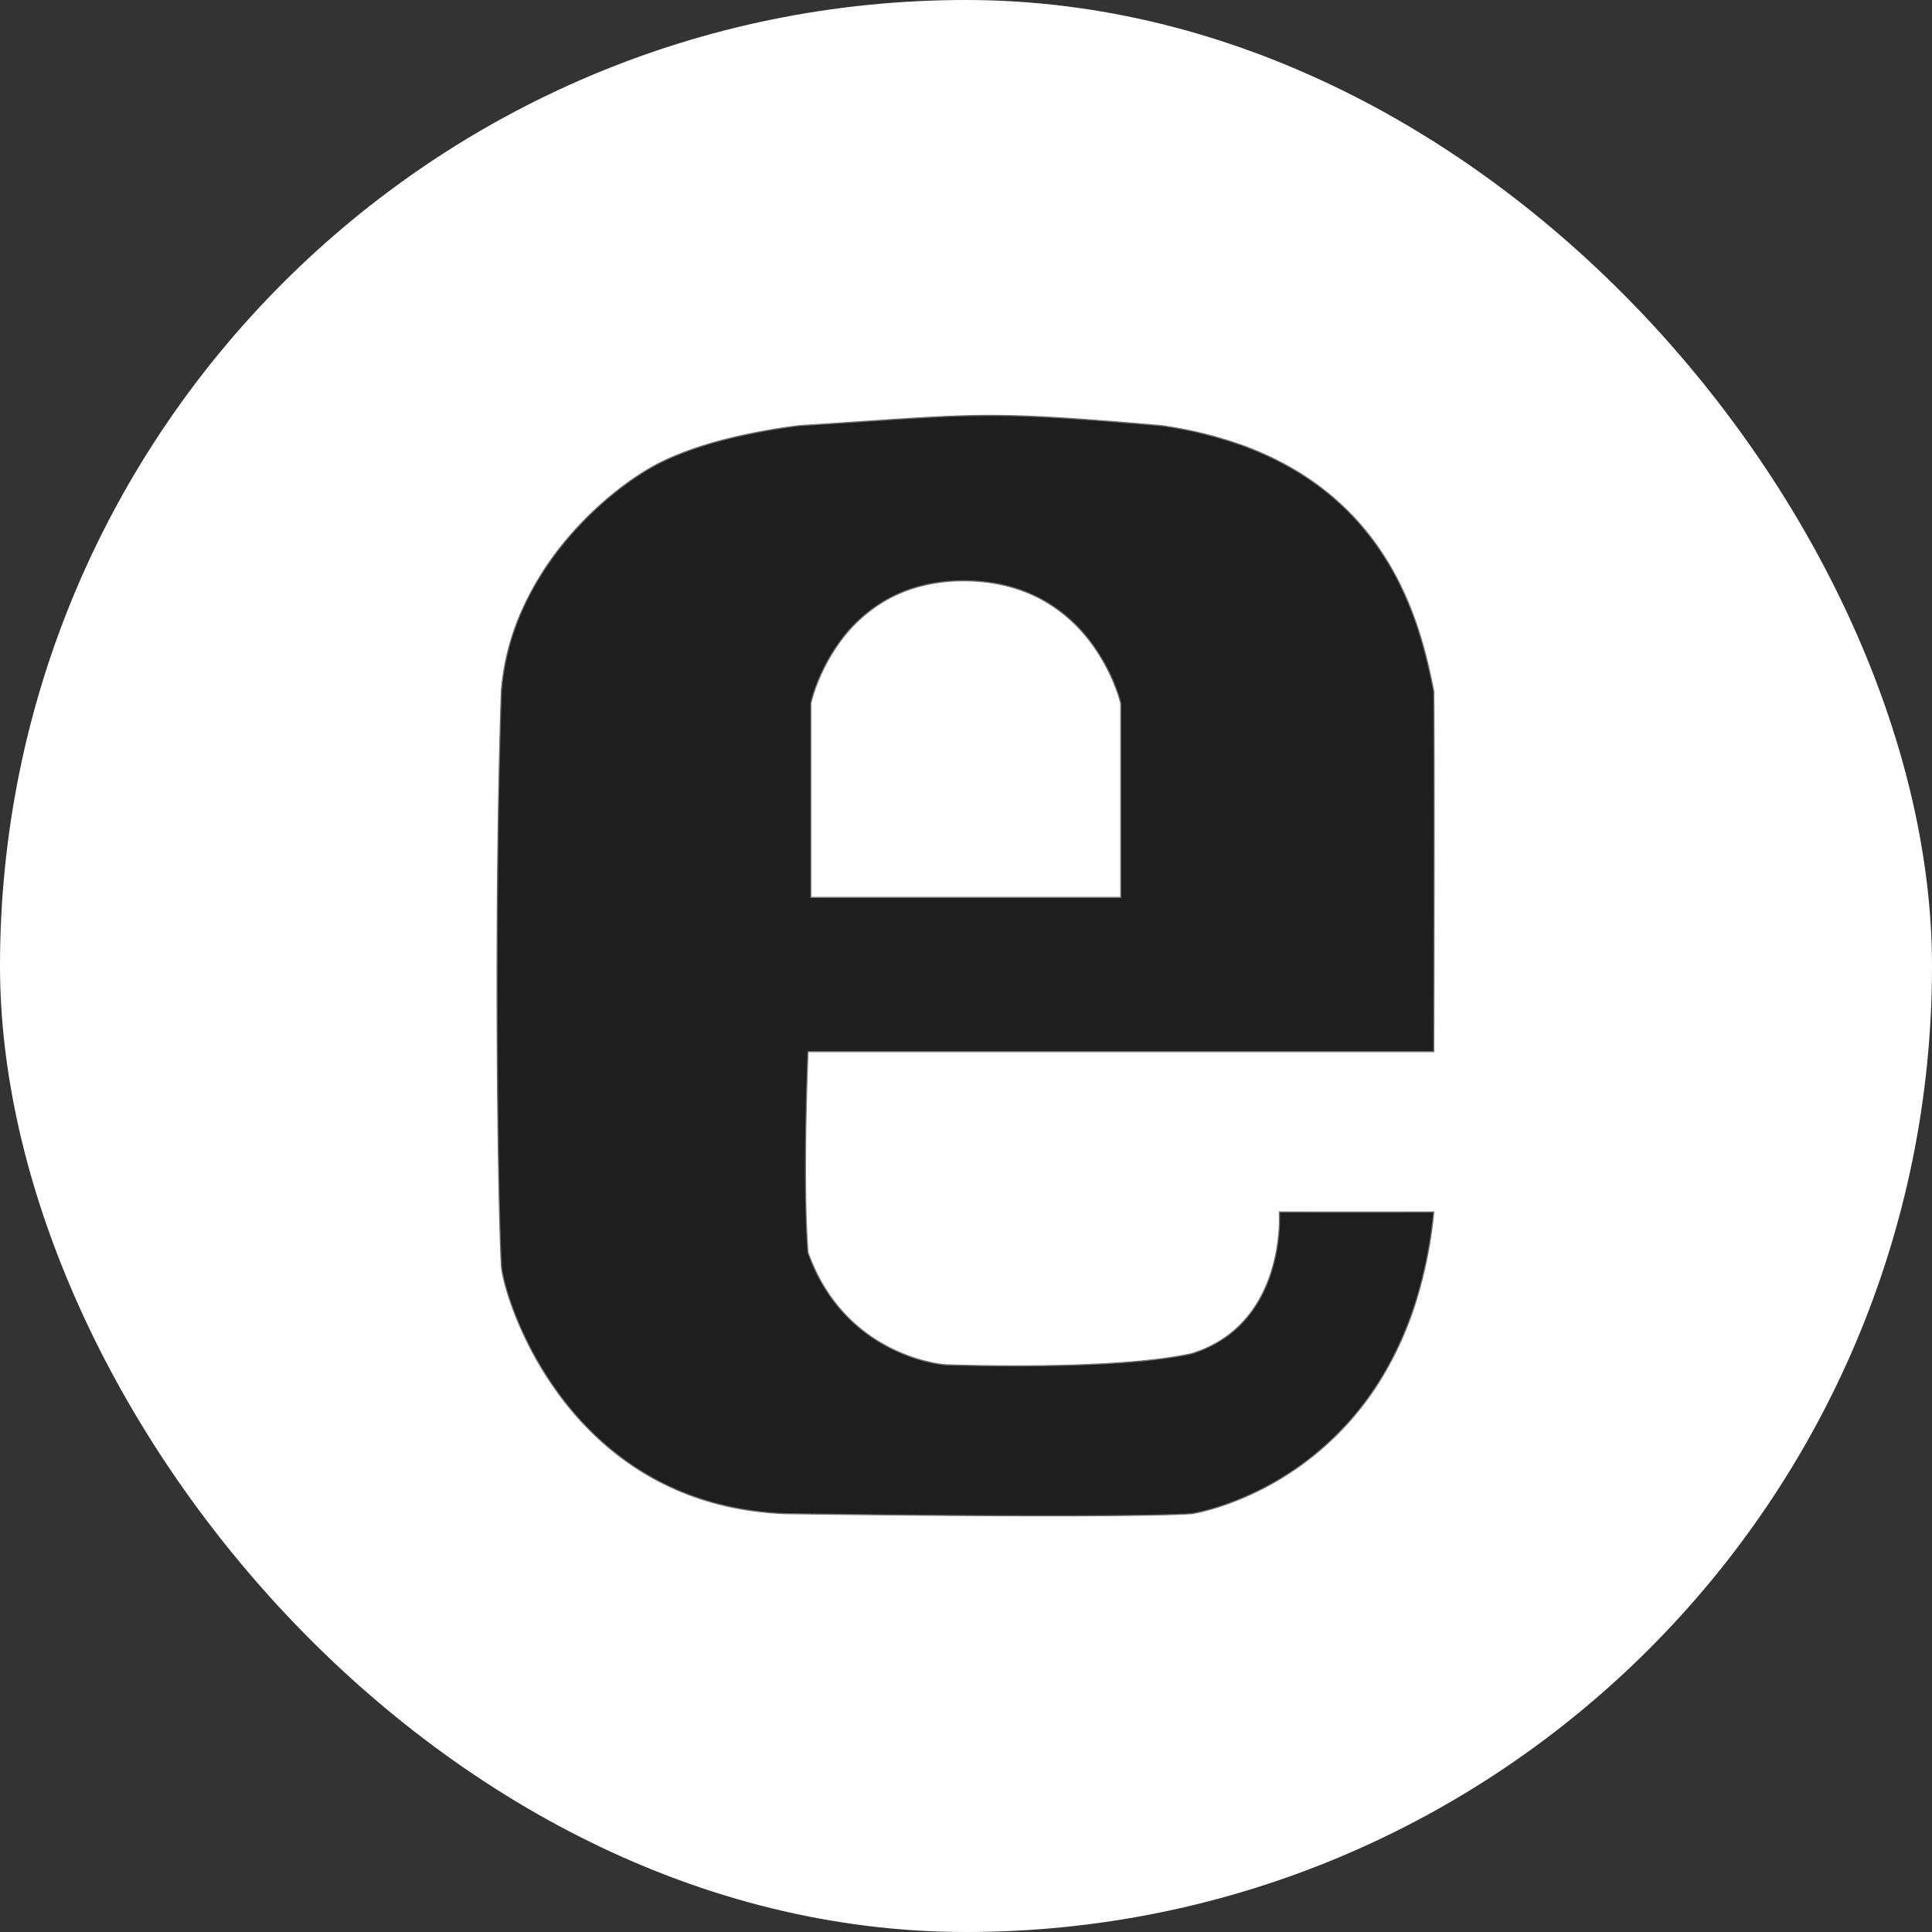
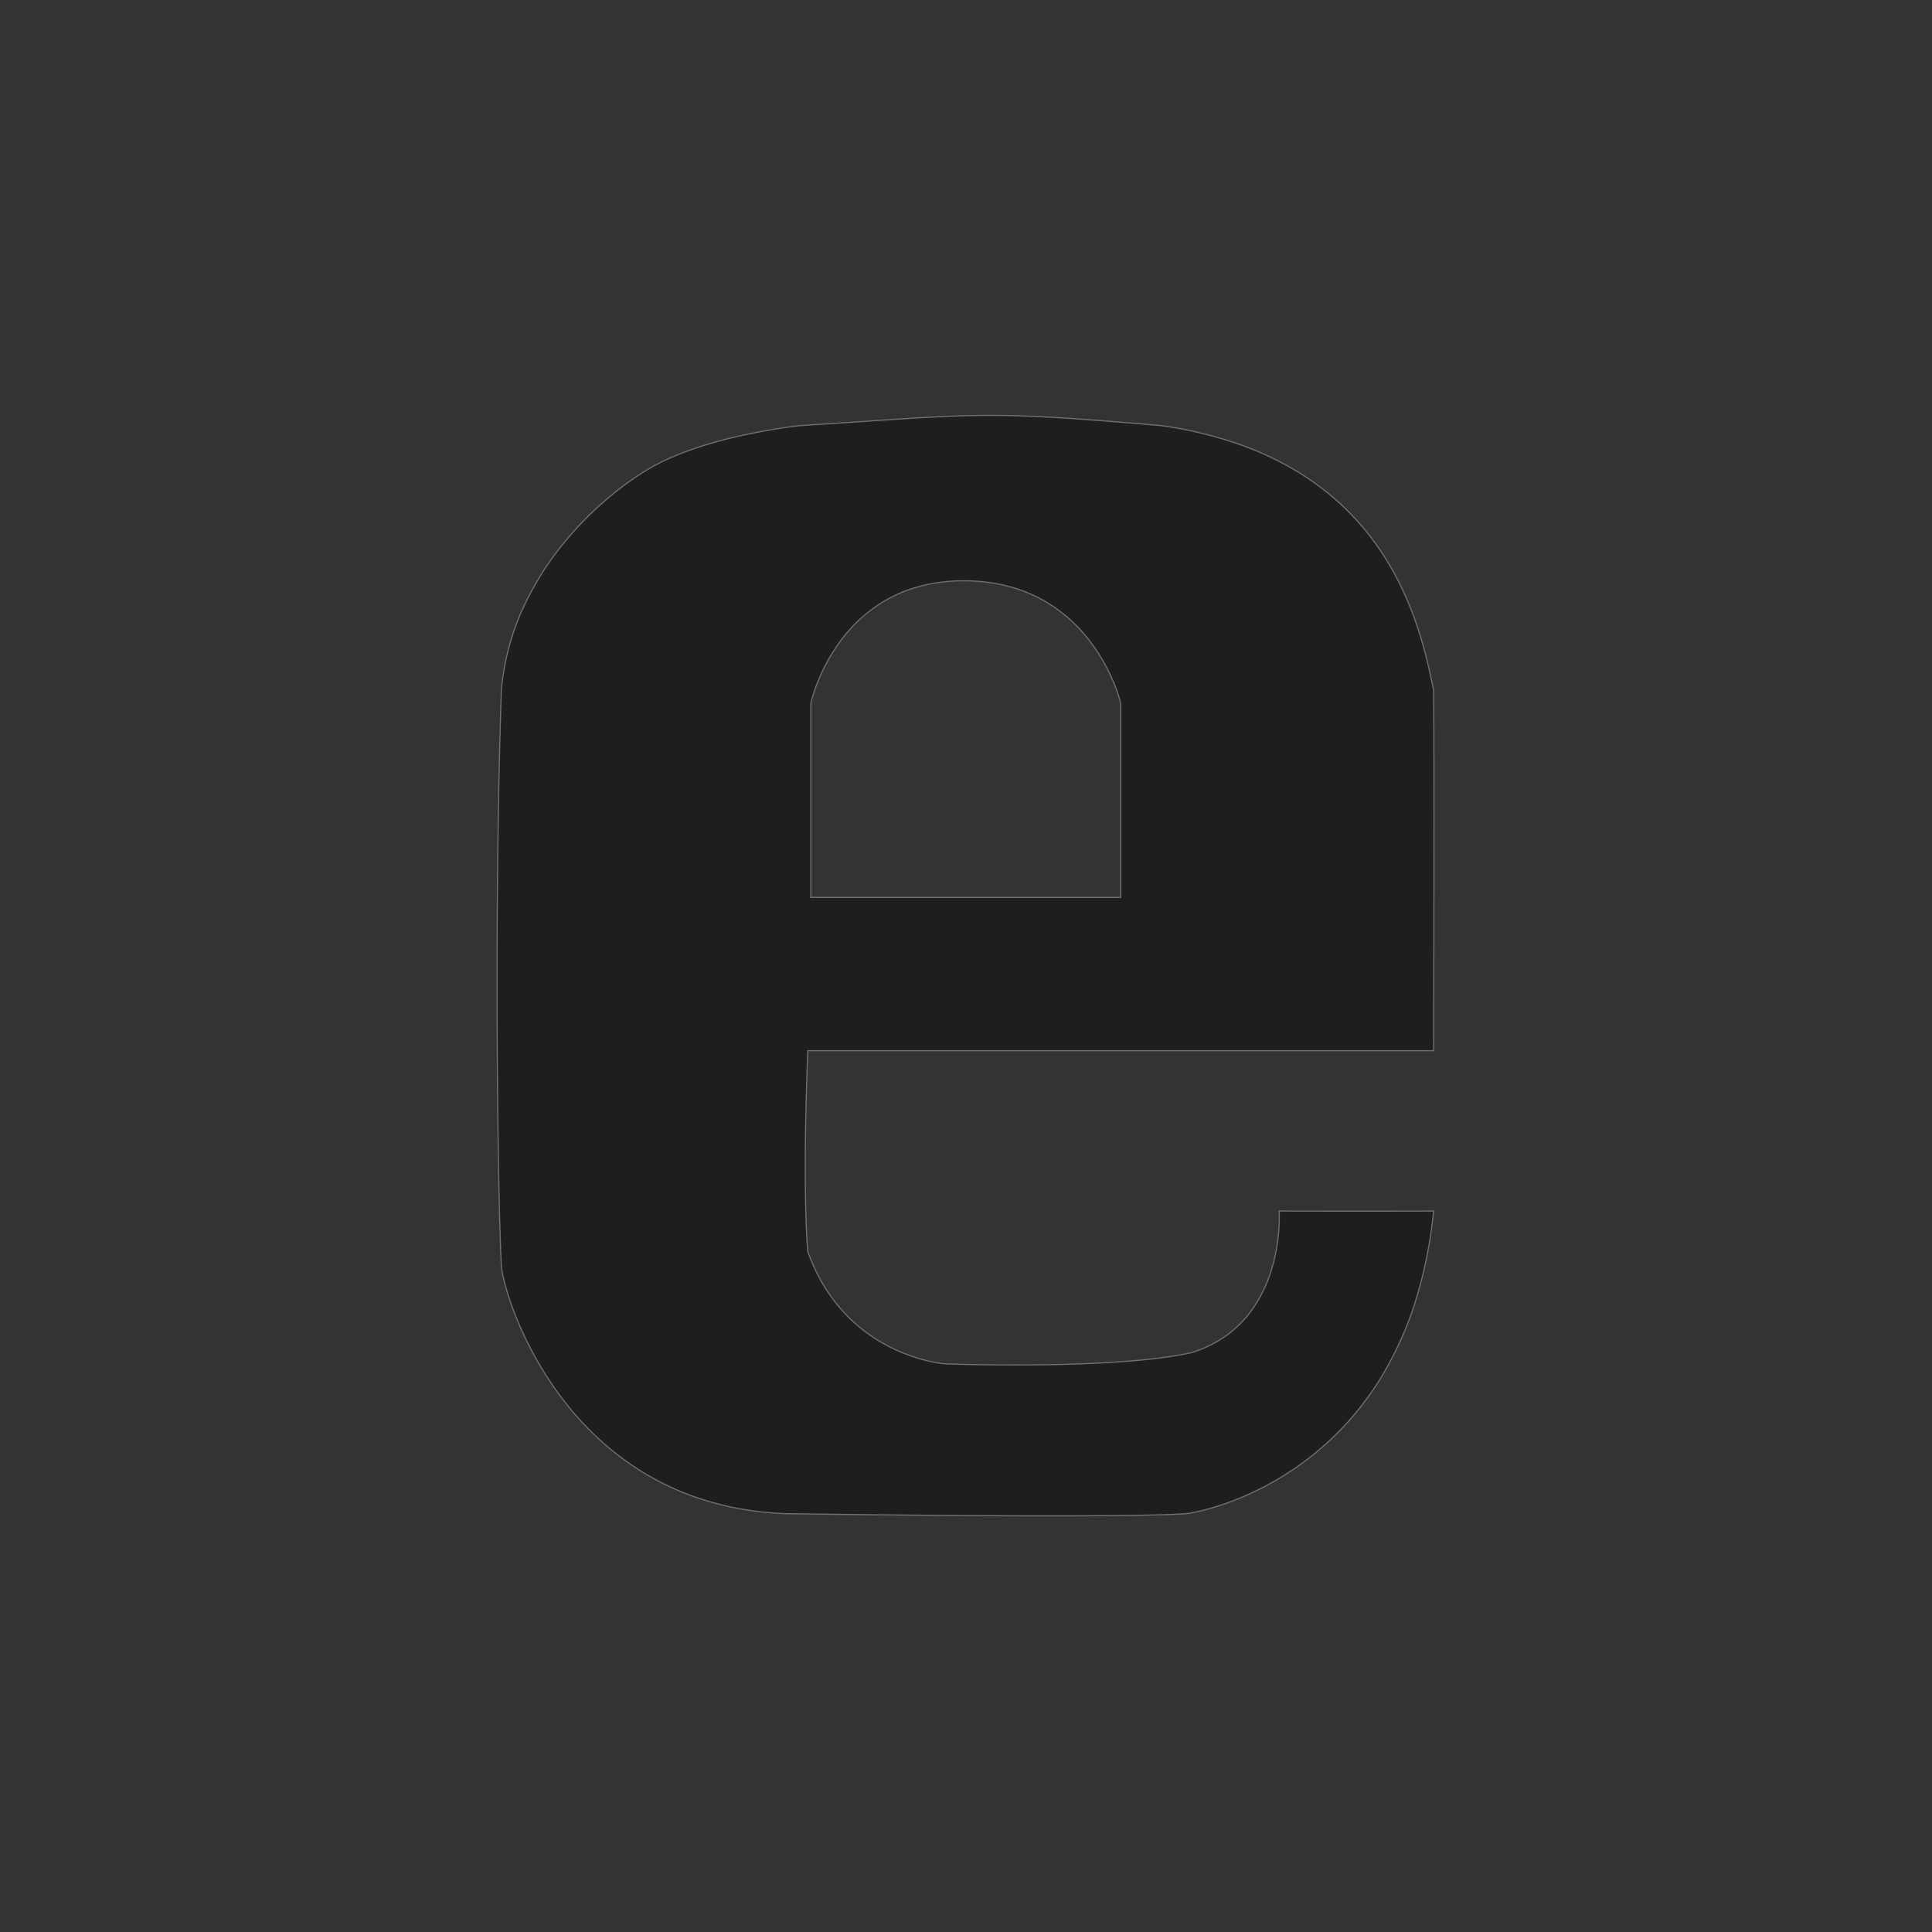
<svg xmlns="http://www.w3.org/2000/svg" version="1.1" width="1000" height="1000">
  <rect width="100%" height="100%" fill="#333333" stroke="none" />
  <g clip-path="url(#SvgjsClipPath1032)">
-     <rect width="1000" height="1000" fill="#ffffff" />
    <g transform="matrix(0.583,0,0,0.583,150,150)">
      <svg version="1.1" width="1200" height="1200">
        <svg width="1200" height="1200" viewBox="0 0 1200 1200">
          <defs>
            <clipPath id="b">
              <rect width="1200" height="1200" />
            </clipPath>
            <clipPath id="SvgjsClipPath1032">
              <rect width="1000" height="1000" x="0" y="0" rx="500" ry="500" />
            </clipPath>
          </defs>
          <g id="a" clip-path="url(#b)">
-             <path d="M-7804.072-7007c-62.216,0-141.464-.654-235.56-1.951-44.889-1.812-85.782-13.3-121.546-34.14-29.319-17.094-55.227-40.435-77-69.378a314.945,314.945,0,0,1-40.621-72.766c-7.994-20.29-12.041-37.2-12.412-44.314-1.41-26.952-3.162-100.666-3.658-198.827-.4-79.091-.088-197.205,3.658-310.76a220.1,220.1,0,0,1,19.629-74.489,266.714,266.714,0,0,1,38.254-59.959c29.459-35.193,63.344-58.958,85.231-69.464,16-7.687,34.891-14.332,56.136-19.748a550.438,550.438,0,0,1,65.374-12.1c23.4-1.465,43.636-2.831,59.9-3.925,47.987-3.228,76.955-5.179,109.235-5.179,35.333,0,73.771,2.3,152.333,9.1a367.012,367.012,0,0,1,67.051,15.886,278.957,278.957,0,0,1,52.982,24.529,240.315,240.315,0,0,1,40.679,30.777,235.42,235.42,0,0,1,30.155,34.63,256.492,256.492,0,0,1,21.394,36.088,299.254,299.254,0,0,1,14.405,35.145c7.671,22.581,11.872,42.98,14.939,57.877l.171.829c.729,63.21.074,293.558,0,319.615v.4h-555.6c-.049,1.126-4.978,115.63,0,178.354,7.625,21.376,18.777,39.915,33.151,55.106a144.5,144.5,0,0,0,40.327,29.86c26.172,13.14,48.188,14.671,48.405,14.686.245.009,26.808.991,61.976.991,49.436,0,116.831-1.908,157.15-11,19.249-6.044,35.3-16.411,47.714-30.811,9.927-11.523,17.561-25.639,22.679-41.955a159.76,159.76,0,0,0,7.1-52.89c.254,0,29.681.094,69.82.094,23.479,0,46.111-.034,67.273-.094a397.536,397.536,0,0,1-16.116,80.179,309.355,309.355,0,0,1-27.545,62.57,265.649,265.649,0,0,1-72.639,80.856,266.818,266.818,0,0,1-36.725,22.544,260.84,260.84,0,0,1-31.412,13.466c-18.046,6.356-30.029,8.2-30.149,8.216C-7678.119-7008.932-7698.287-7007-7804.072-7007Zm-76.641-830.154c-25.686,0-48.8,5.722-68.707,17a131.587,131.587,0,0,0-41.37,37.391,164.249,164.249,0,0,0-20.248,37.39,124.8,124.8,0,0,0-5.369,16.994v172.341h275.15v-172.341a125.757,125.757,0,0,0-5.651-16.895,166.994,166.994,0,0,0-20.951-37.229,135.828,135.828,0,0,0-42.238-37.355c-20.237-11.318-43.63-17.134-69.53-17.294C-7880-7837.154-7880.344-7837.154-7880.712-7837.154Z" transform="translate(8479 8095.5)" fill="#1e1e1e" stroke="#707070" stroke-width="1" />
+             <path d="M-7804.072-7007c-62.216,0-141.464-.654-235.56-1.951-44.889-1.812-85.782-13.3-121.546-34.14-29.319-17.094-55.227-40.435-77-69.378a314.945,314.945,0,0,1-40.621-72.766c-7.994-20.29-12.041-37.2-12.412-44.314-1.41-26.952-3.162-100.666-3.658-198.827-.4-79.091-.088-197.205,3.658-310.76a220.1,220.1,0,0,1,19.629-74.489,266.714,266.714,0,0,1,38.254-59.959c29.459-35.193,63.344-58.958,85.231-69.464,16-7.687,34.891-14.332,56.136-19.748a550.438,550.438,0,0,1,65.374-12.1c23.4-1.465,43.636-2.831,59.9-3.925,47.987-3.228,76.955-5.179,109.235-5.179,35.333,0,73.771,2.3,152.333,9.1a367.012,367.012,0,0,1,67.051,15.886,278.957,278.957,0,0,1,52.982,24.529,240.315,240.315,0,0,1,40.679,30.777,235.42,235.42,0,0,1,30.155,34.63,256.492,256.492,0,0,1,21.394,36.088,299.254,299.254,0,0,1,14.405,35.145c7.671,22.581,11.872,42.98,14.939,57.877c.729,63.21.074,293.558,0,319.615v.4h-555.6c-.049,1.126-4.978,115.63,0,178.354,7.625,21.376,18.777,39.915,33.151,55.106a144.5,144.5,0,0,0,40.327,29.86c26.172,13.14,48.188,14.671,48.405,14.686.245.009,26.808.991,61.976.991,49.436,0,116.831-1.908,157.15-11,19.249-6.044,35.3-16.411,47.714-30.811,9.927-11.523,17.561-25.639,22.679-41.955a159.76,159.76,0,0,0,7.1-52.89c.254,0,29.681.094,69.82.094,23.479,0,46.111-.034,67.273-.094a397.536,397.536,0,0,1-16.116,80.179,309.355,309.355,0,0,1-27.545,62.57,265.649,265.649,0,0,1-72.639,80.856,266.818,266.818,0,0,1-36.725,22.544,260.84,260.84,0,0,1-31.412,13.466c-18.046,6.356-30.029,8.2-30.149,8.216C-7678.119-7008.932-7698.287-7007-7804.072-7007Zm-76.641-830.154c-25.686,0-48.8,5.722-68.707,17a131.587,131.587,0,0,0-41.37,37.391,164.249,164.249,0,0,0-20.248,37.39,124.8,124.8,0,0,0-5.369,16.994v172.341h275.15v-172.341a125.757,125.757,0,0,0-5.651-16.895,166.994,166.994,0,0,0-20.951-37.229,135.828,135.828,0,0,0-42.238-37.355c-20.237-11.318-43.63-17.134-69.53-17.294C-7880-7837.154-7880.344-7837.154-7880.712-7837.154Z" transform="translate(8479 8095.5)" fill="#1e1e1e" stroke="#707070" stroke-width="1" />
          </g>
        </svg>
      </svg>
    </g>
  </g>
</svg>